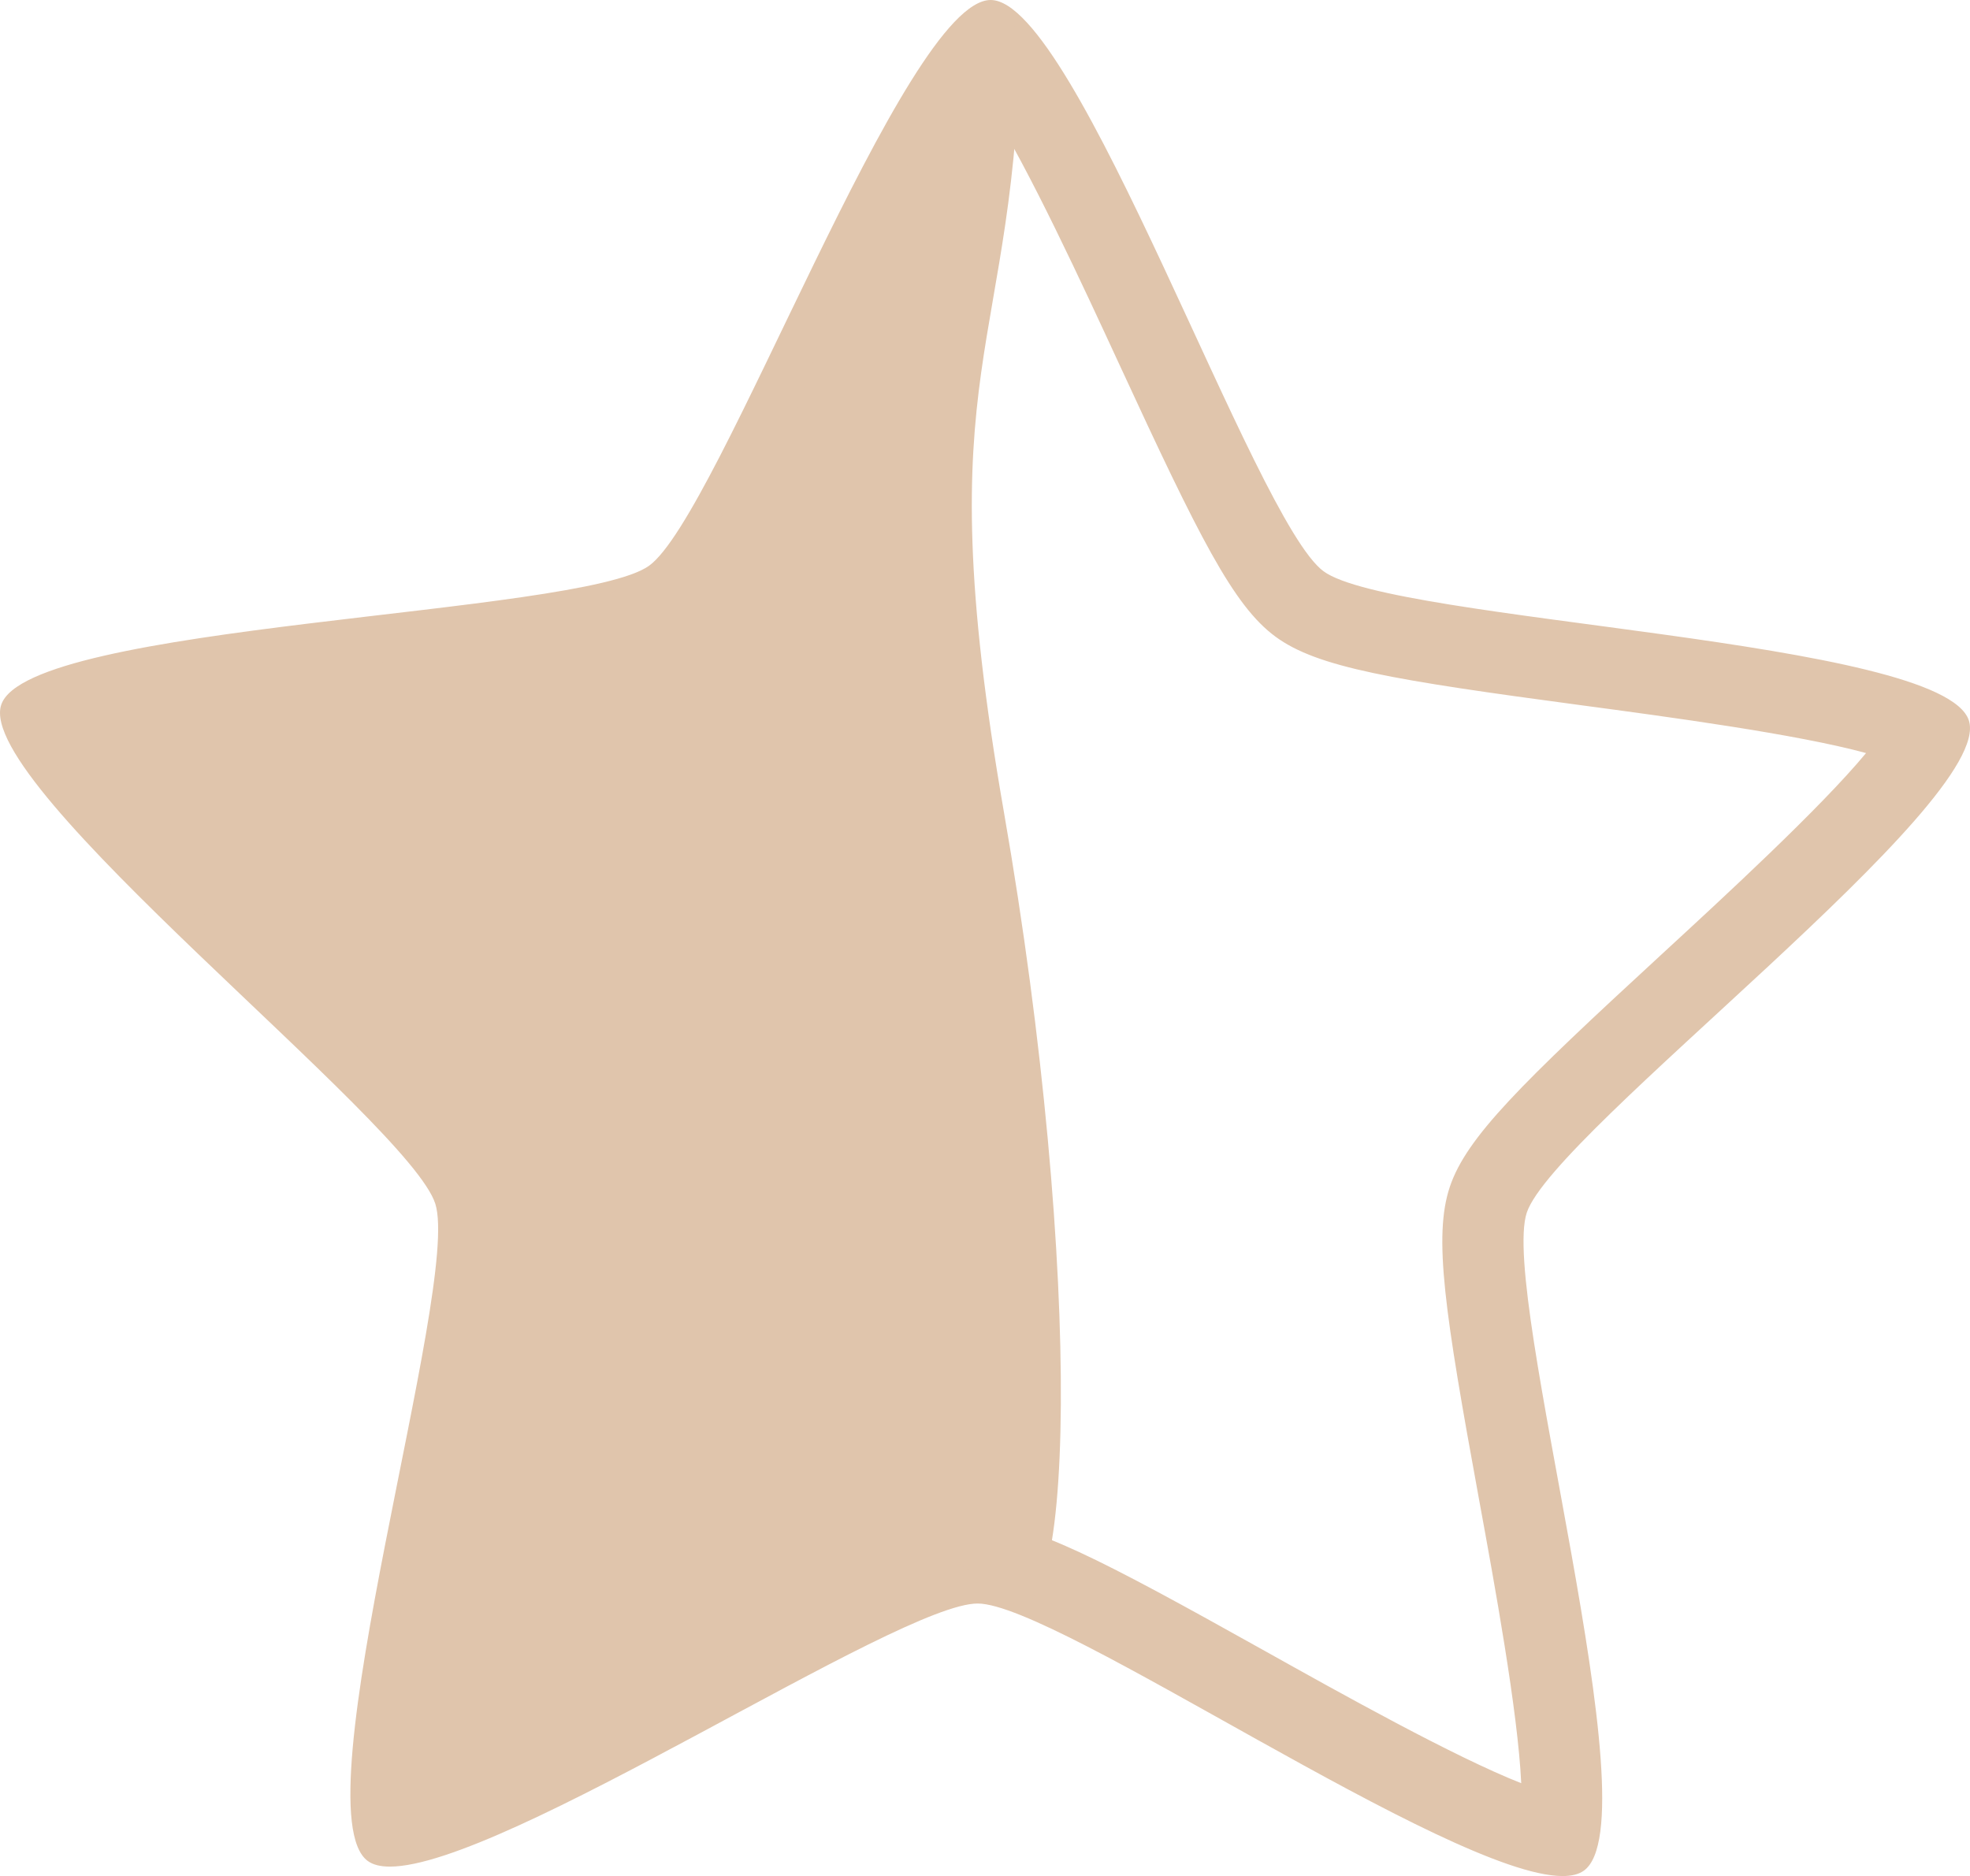
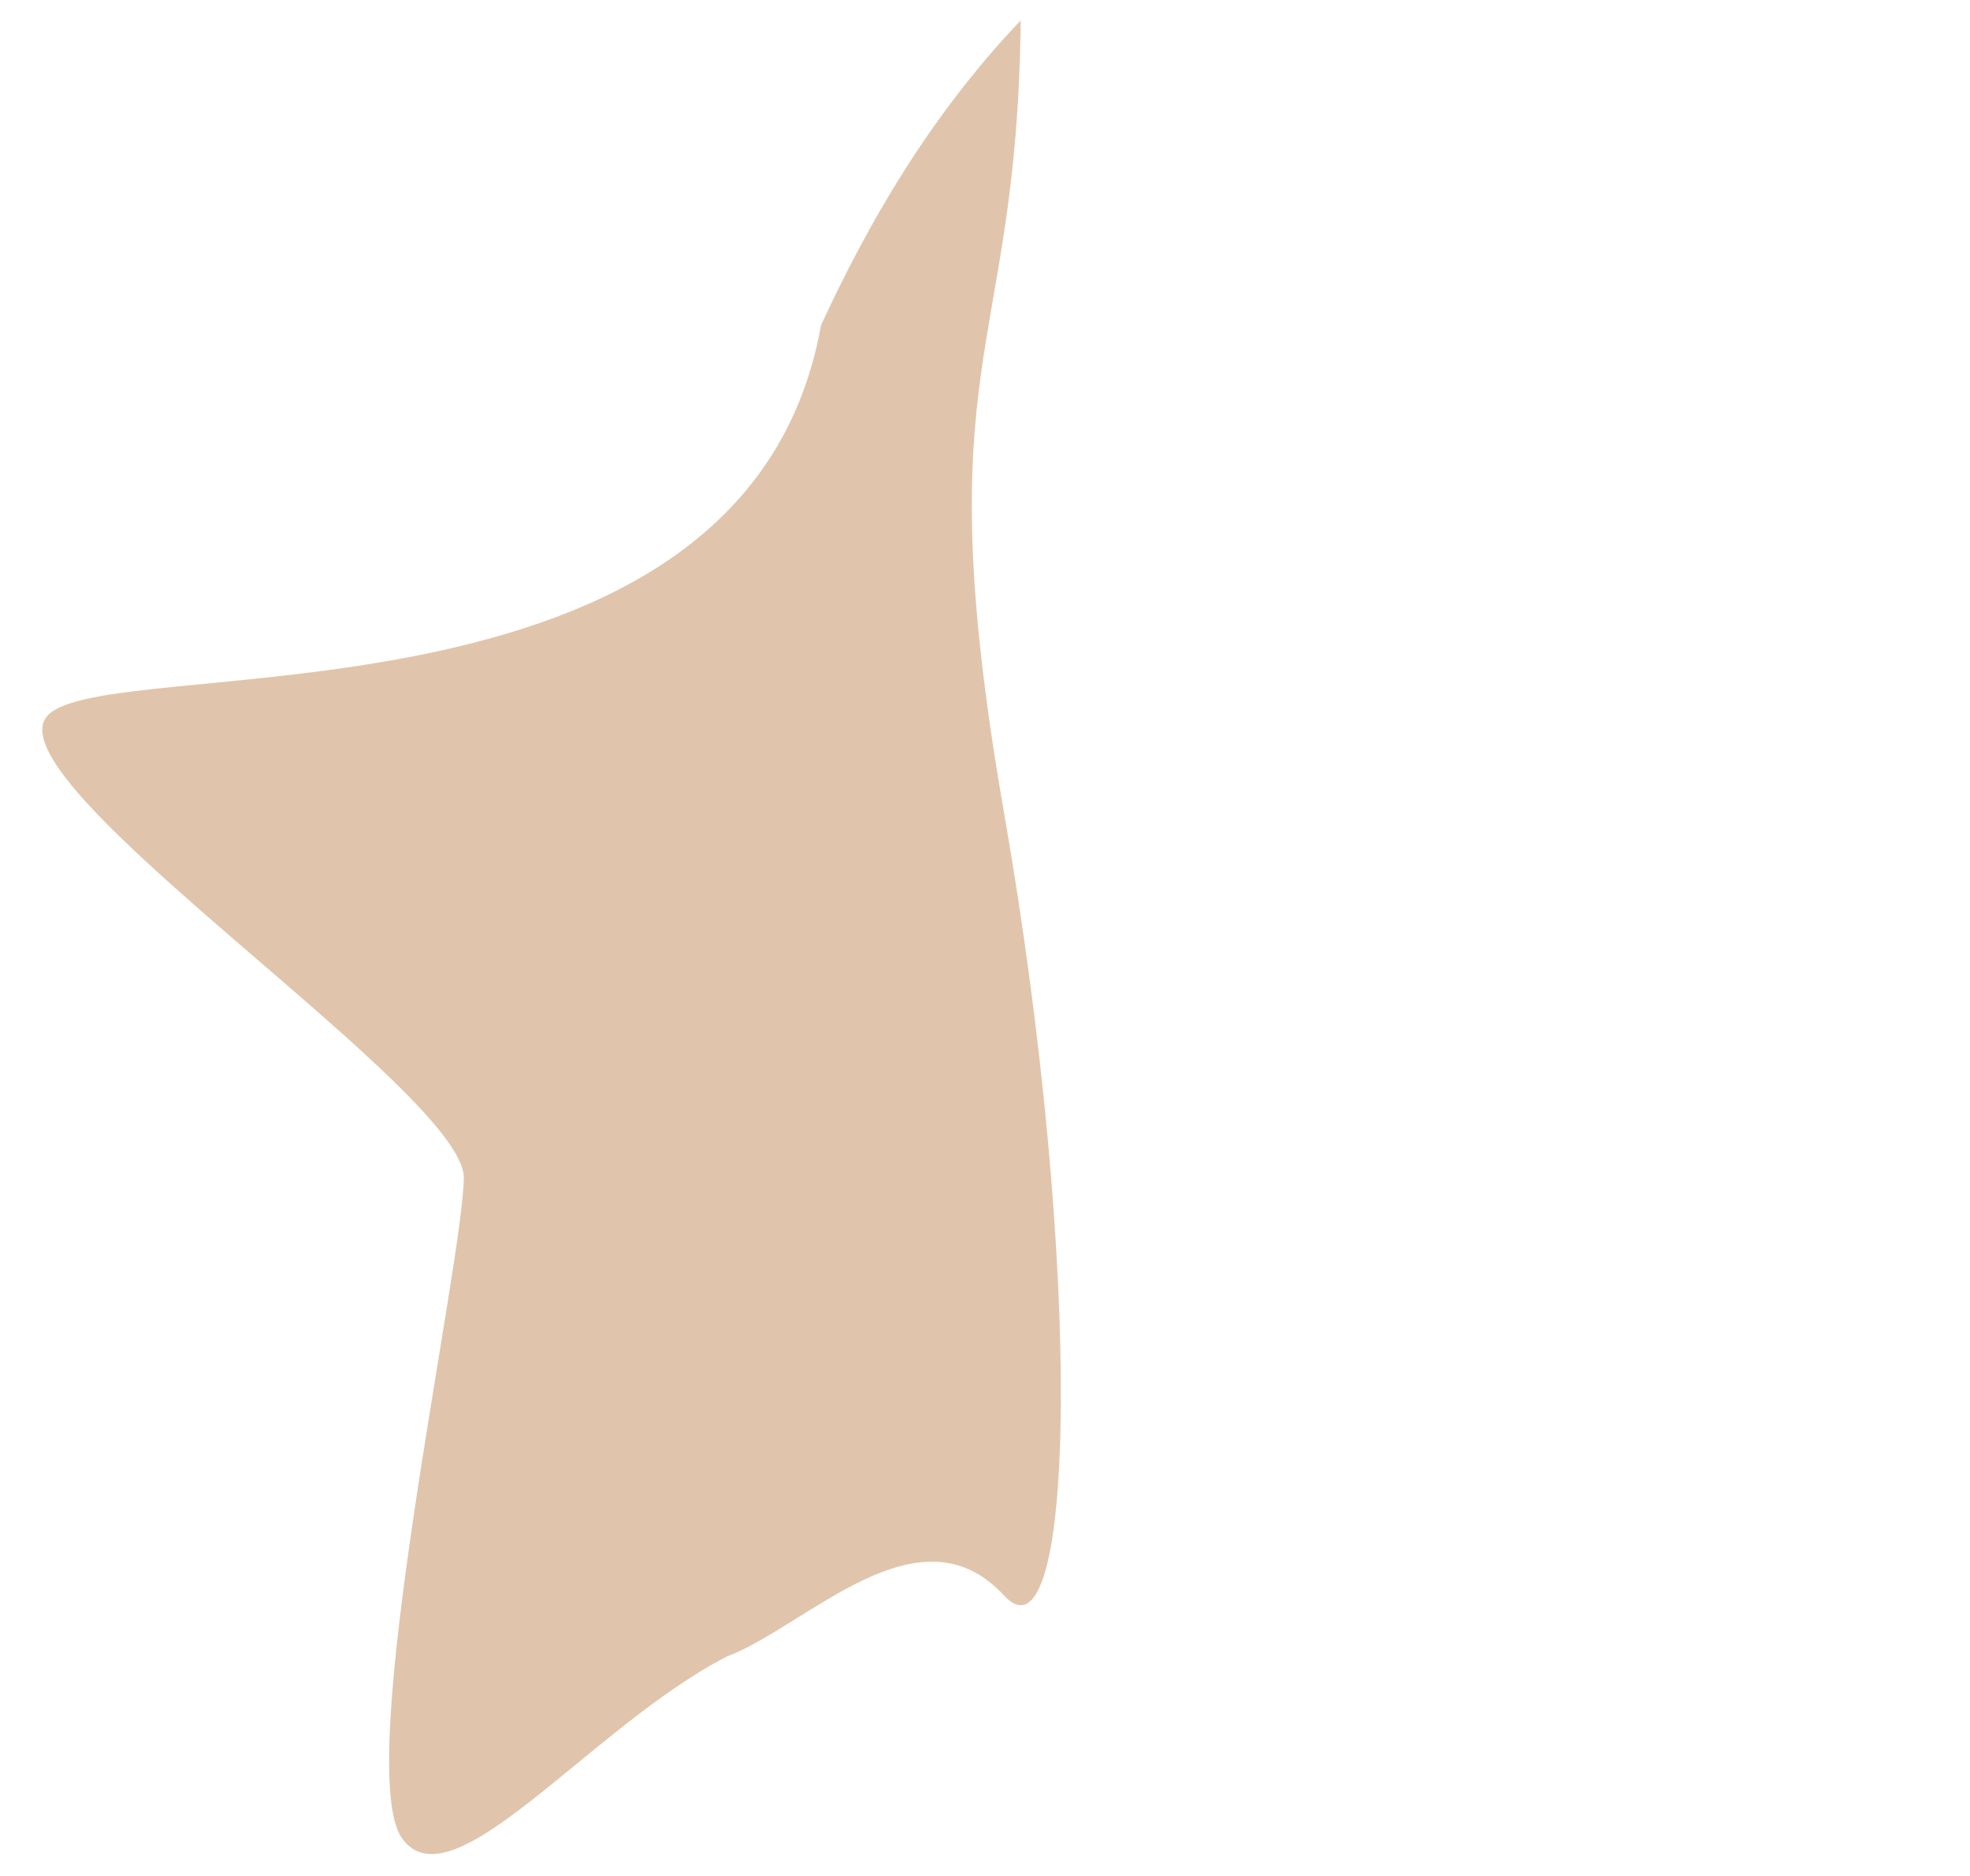
<svg xmlns="http://www.w3.org/2000/svg" width="364.094" height="346.772" viewBox="0 0 364.094 346.772">
  <g id="_1_2" data-name="1/2" transform="translate(-7011.906 -1156.228)">
    <g id="Path_184" data-name="Path 184" transform="translate(7079.757 1115.164)" fill="none">
-       <path d="M224.861,386.849c-12.953,9.226-96.068-49.26-111.986-49.388S12.908,394.474.105,385.04,17.4,278.712,12.6,263.577s-85.268-77.187-80.227-92.243,106.757-16.455,119.71-25.681S99.356,40.936,115.274,41.064s48.684,96.159,61.486,105.592,114.482,12.469,119.279,27.6-76.669,75.884-81.71,90.94,23.485,112.423,10.532,121.649Z" stroke="none" />
-       <path d="M 213.301 370.672 C 212.697 357.488 208.334 333.672 205.484 318.114 C 199.146 283.524 197.041 269.591 200.106 260.438 C 203.168 251.29 213.244 241.415 239.143 217.566 C 250.782 206.847 268.59 190.449 277.032 180.263 C 264.253 176.76 240.202 173.54 224.484 171.435 C 189.557 166.759 175.627 164.453 167.862 158.731 C 160.09 153.005 153.786 140.398 139.042 108.466 C 132.397 94.075 122.222 72.038 115.114 60.915 C 107.826 71.922 97.296 93.793 90.419 108.076 C 75.16 139.766 68.653 152.269 60.789 157.87 C 52.933 163.466 38.967 165.548 3.97 169.661 C -11.782 171.512 -35.882 174.345 -48.716 177.642 C -40.44 187.962 -22.9 204.646 -11.435 215.55 C 14.075 239.813 23.989 249.849 26.903 259.045 C 29.819 268.247 27.489 282.144 20.593 316.626 C 17.491 332.137 12.743 355.878 11.926 369.051 C 24.321 364.411 45.726 352.893 59.708 345.37 C 90.606 328.743 103.19 322.461 112.996 322.462 C 122.646 322.539 135.173 329.041 165.916 346.228 C 179.772 353.975 200.985 365.834 213.301 370.672 M 220.949 387.836 C 200.119 387.836 127.631 337.58 112.876 337.461 C 98.17 337.367 25.334 386.088 4.215 386.092 C 2.471 386.092 1.082 385.76 0.105 385.04 C -12.697 375.607 17.401 278.712 12.604 263.577 C 7.807 248.441 -72.664 186.39 -67.623 171.333 C -62.582 156.277 39.134 154.879 52.087 145.652 C 65.04 136.426 99.368 40.94 115.274 41.064 C 131.192 41.192 163.958 137.222 176.76 146.656 C 189.562 156.089 291.243 159.124 296.039 174.26 C 300.836 189.395 219.37 250.144 214.33 265.2 C 209.288 280.256 237.814 377.623 224.861 386.849 L 224.861 386.849 C 223.915 387.523 222.591 387.836 220.949 387.836 Z" stroke="none" fill="#E0C5AC" />
-     </g>
+       </g>
    <path id="Path_185" data-name="Path 185" d="M304.016,330.6c-12.953,9.226-106.14-11.293-122.058-11.421S109.616,405.8,96.814,396.366s5.8-129.215-72.479-143.212C5.748,244.57-14.2,233.2-32,216.257c62.925.637,61.88,17.816,146.465,3.075s159.069-13.253,144.678,0c-17.116,15.761,5.737,36.5,11.276,51.233,12.933,25.143,46.552,50.811,33.6,60.037Z" transform="translate(7416.804 1192.003) rotate(90)" fill="#E0C5AC" />
  </g>
</svg>